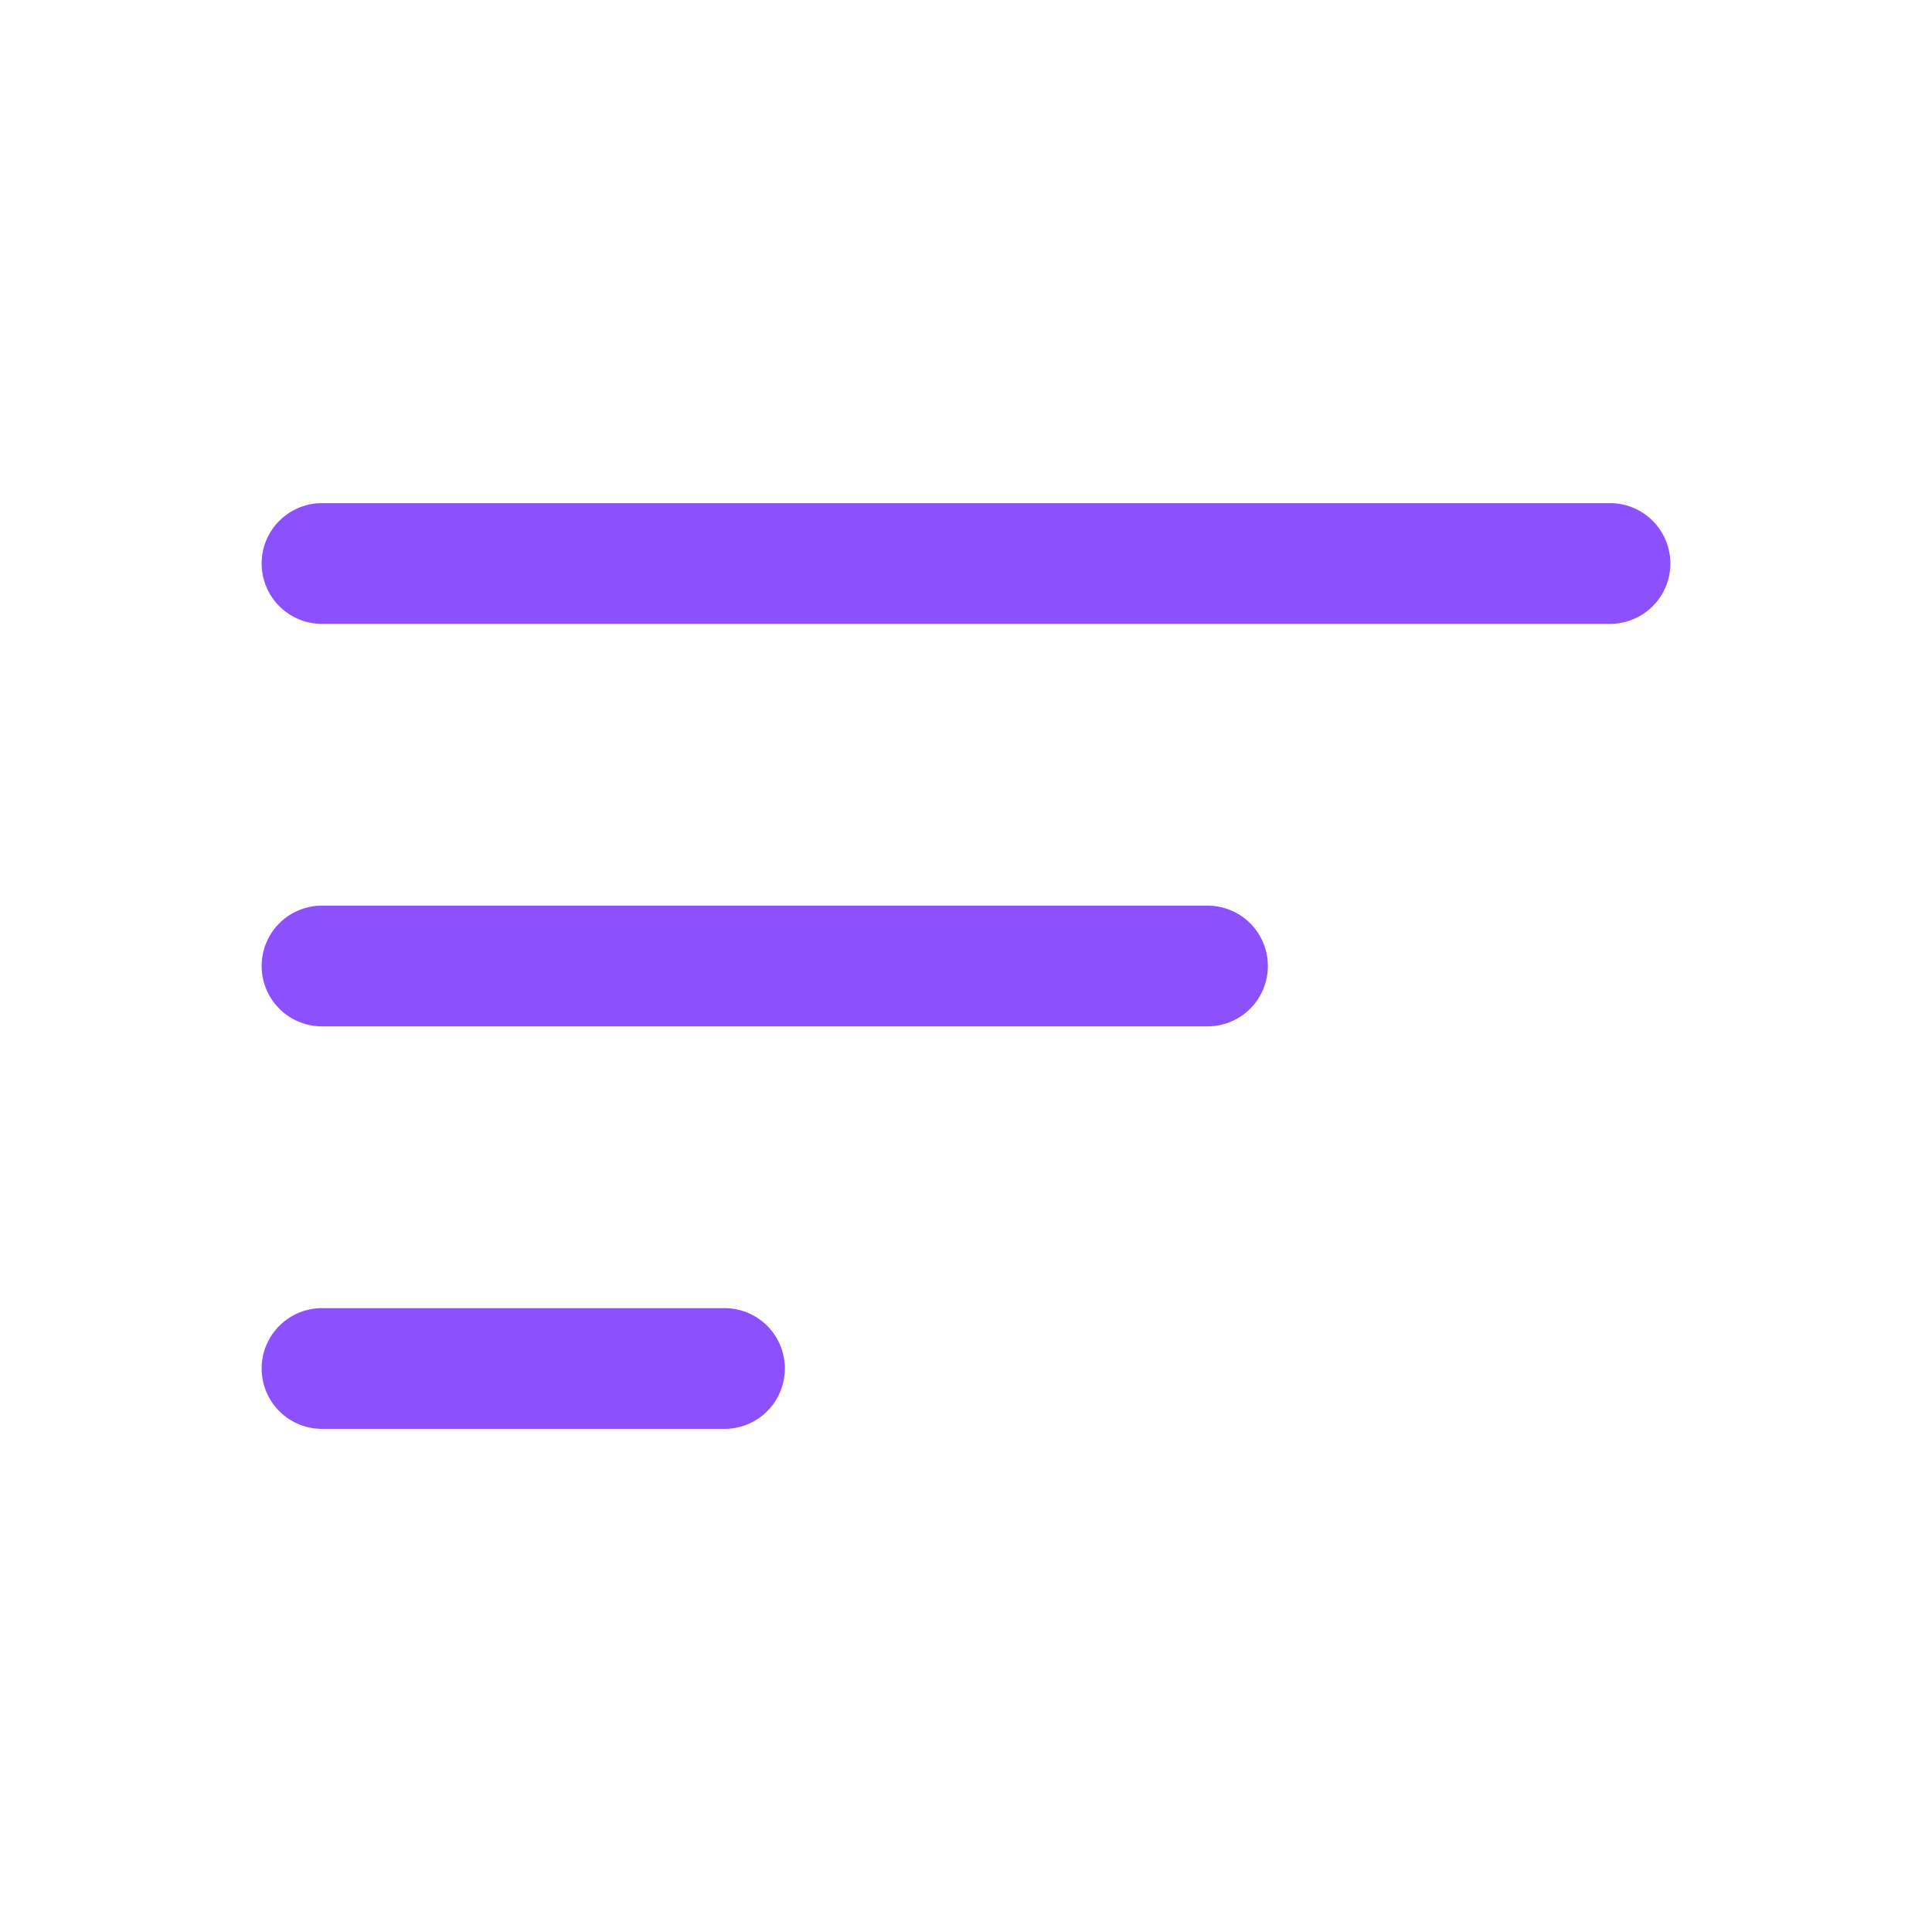
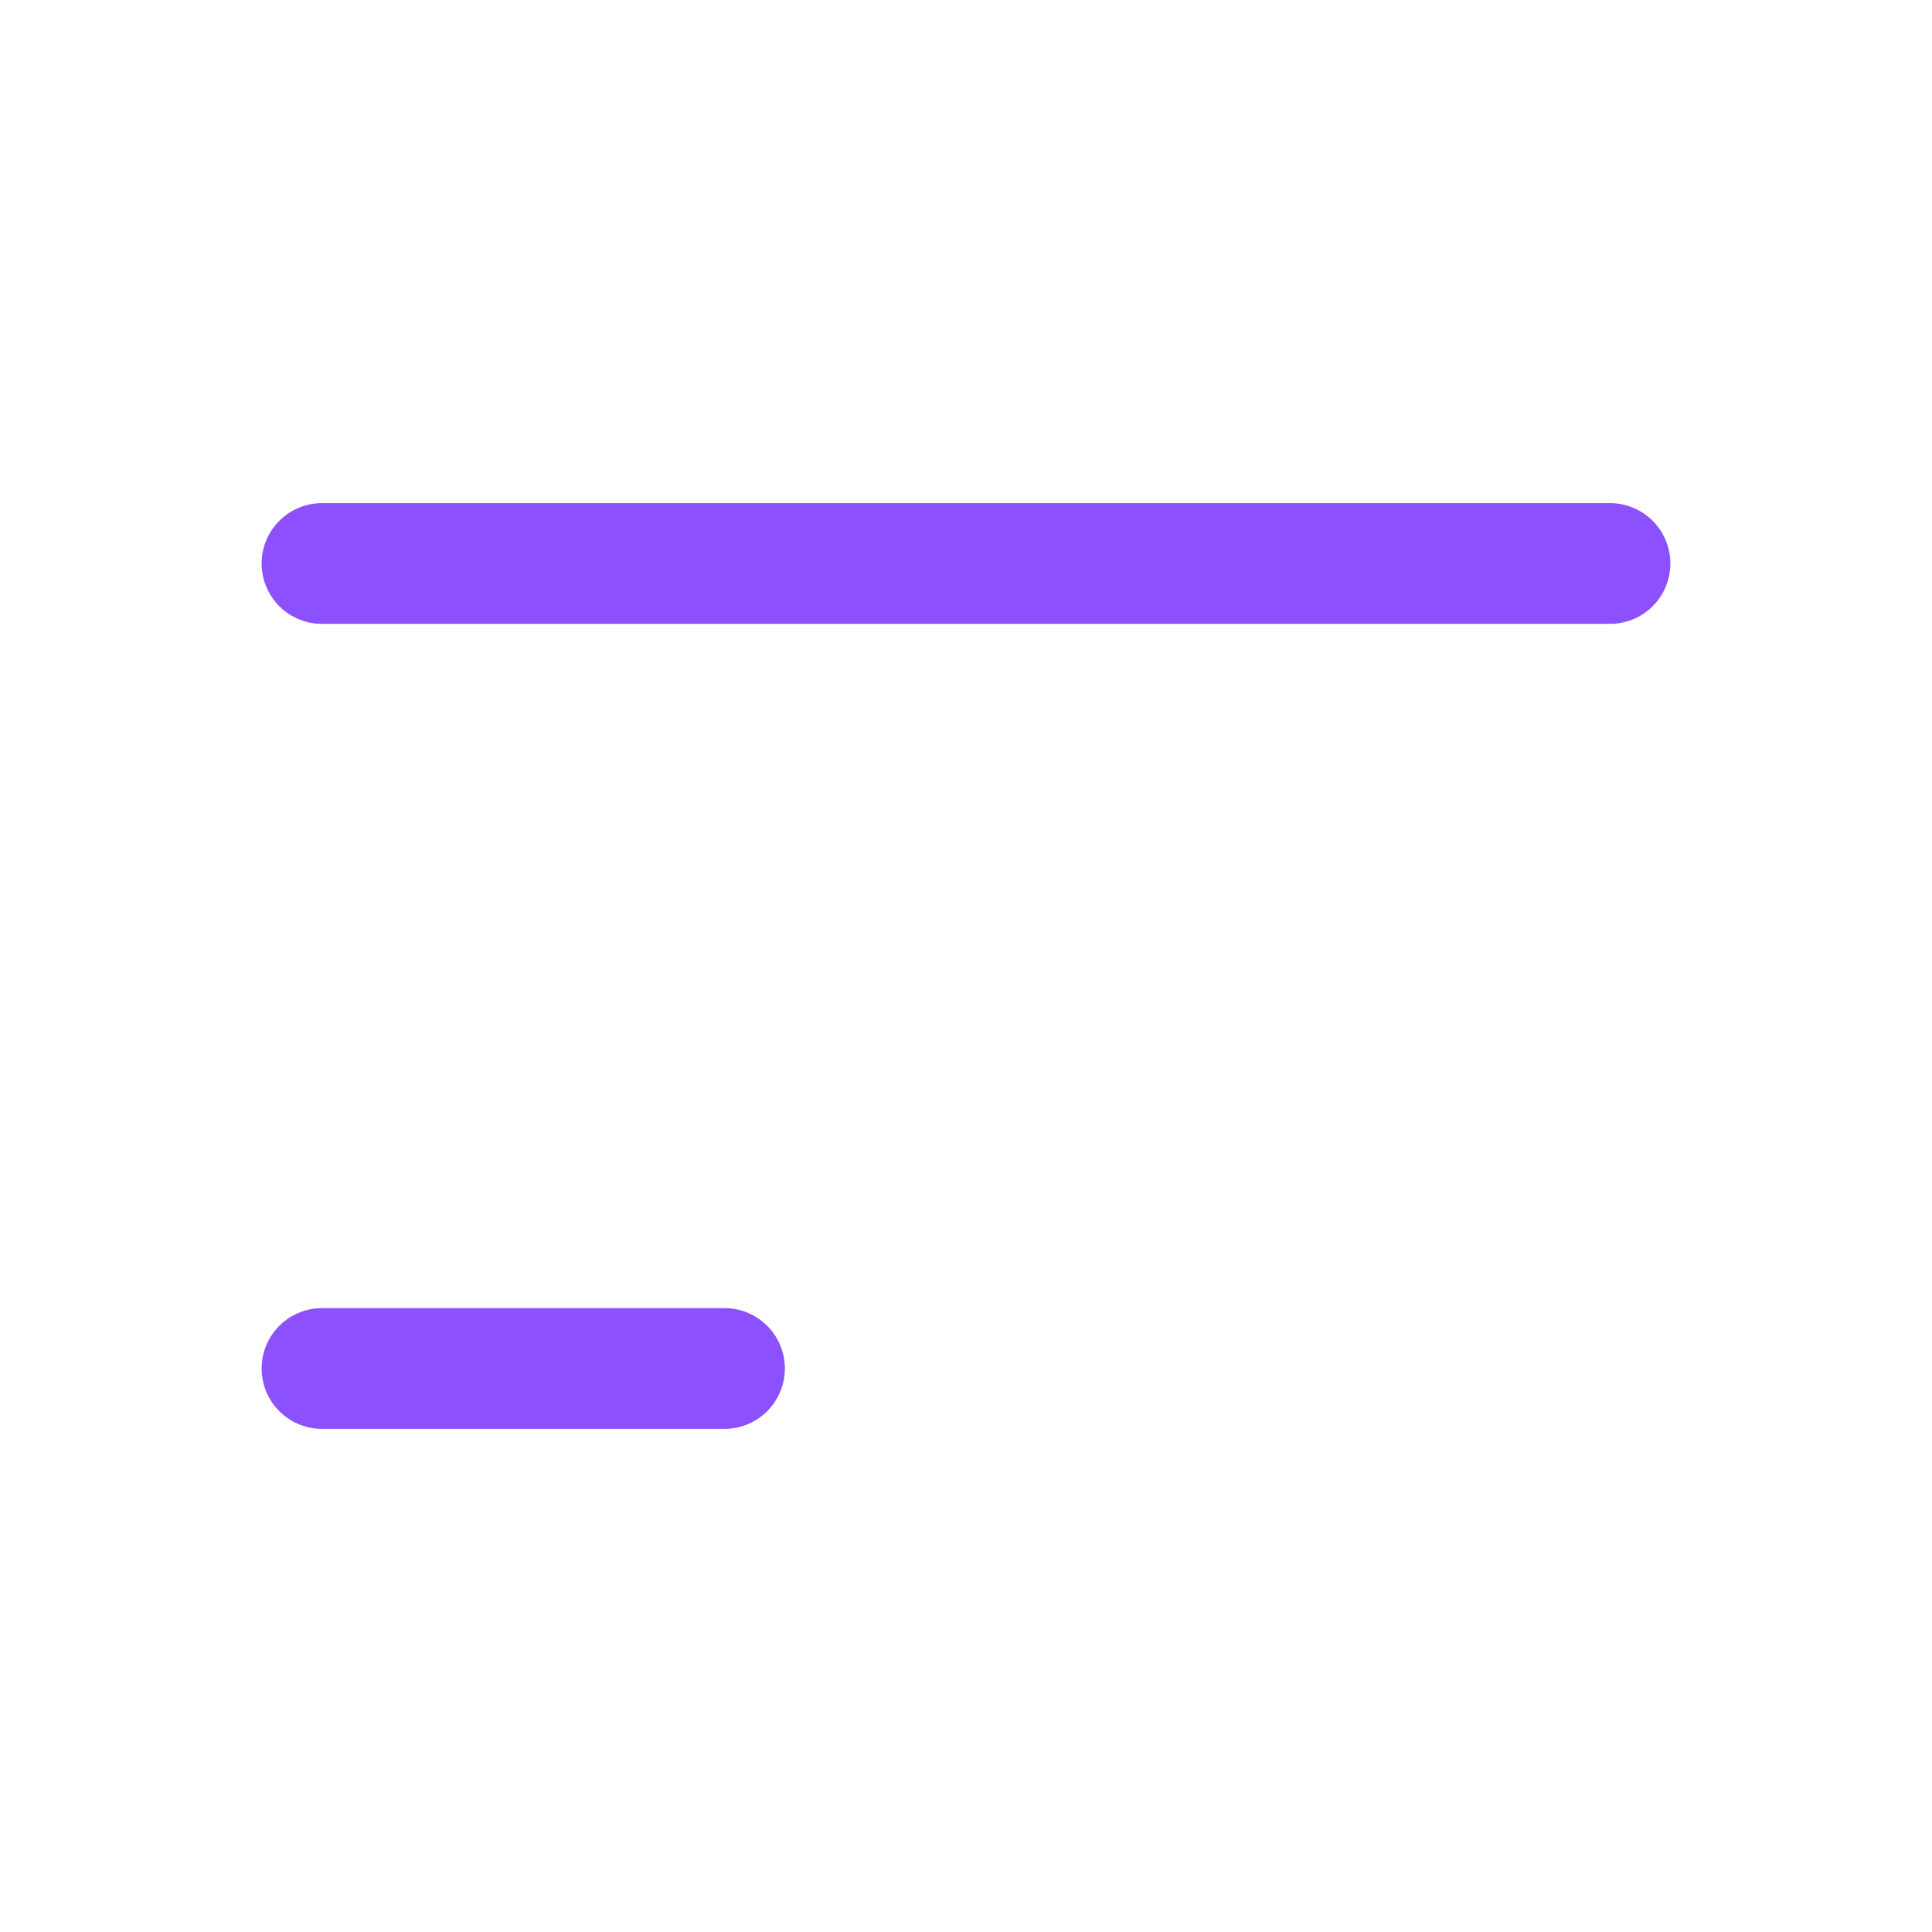
<svg xmlns="http://www.w3.org/2000/svg" width="800px" height="800px" viewBox="0 0 24 24" fill="none">
  <path d="M20 7L4 7" stroke="#8c50ff" stroke-width="1.5" stroke-linecap="round" />
-   <path d="M15 12L4 12" stroke="#8c50ff" stroke-width="1.5" stroke-linecap="round" />
  <path d="M9 17H4" stroke="#8c50ff" stroke-width="1.5" stroke-linecap="round" />
</svg>